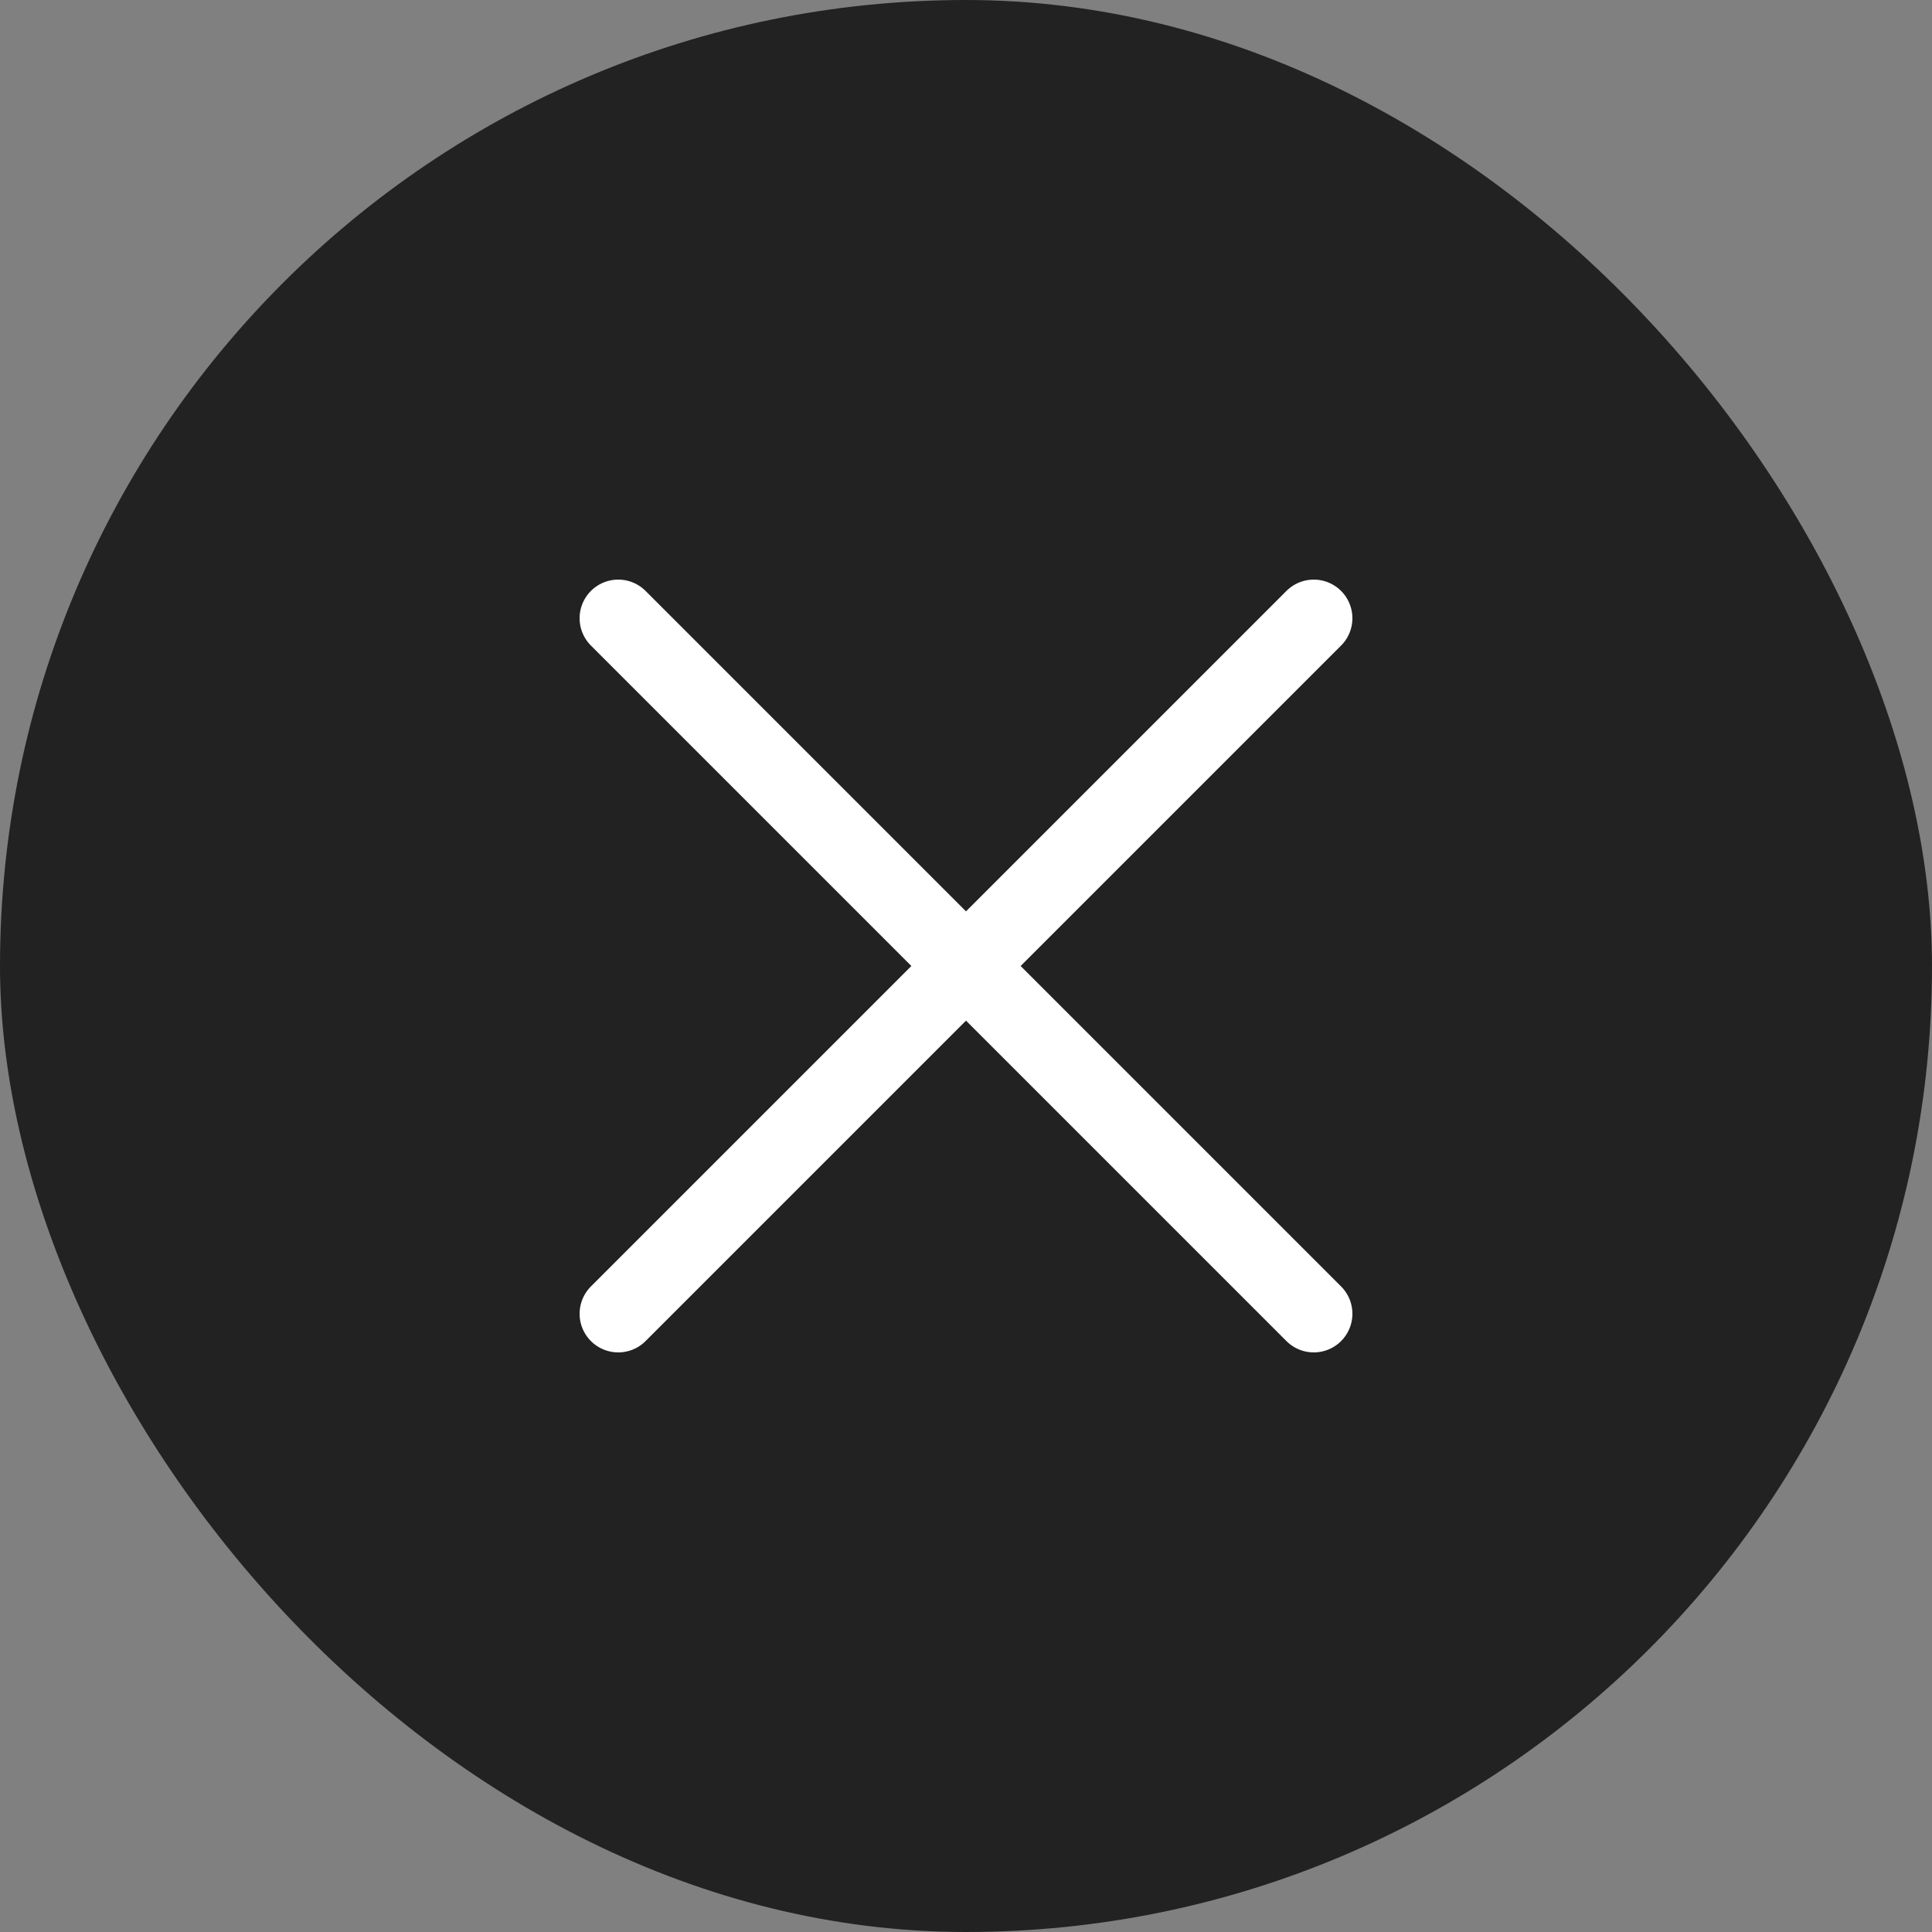
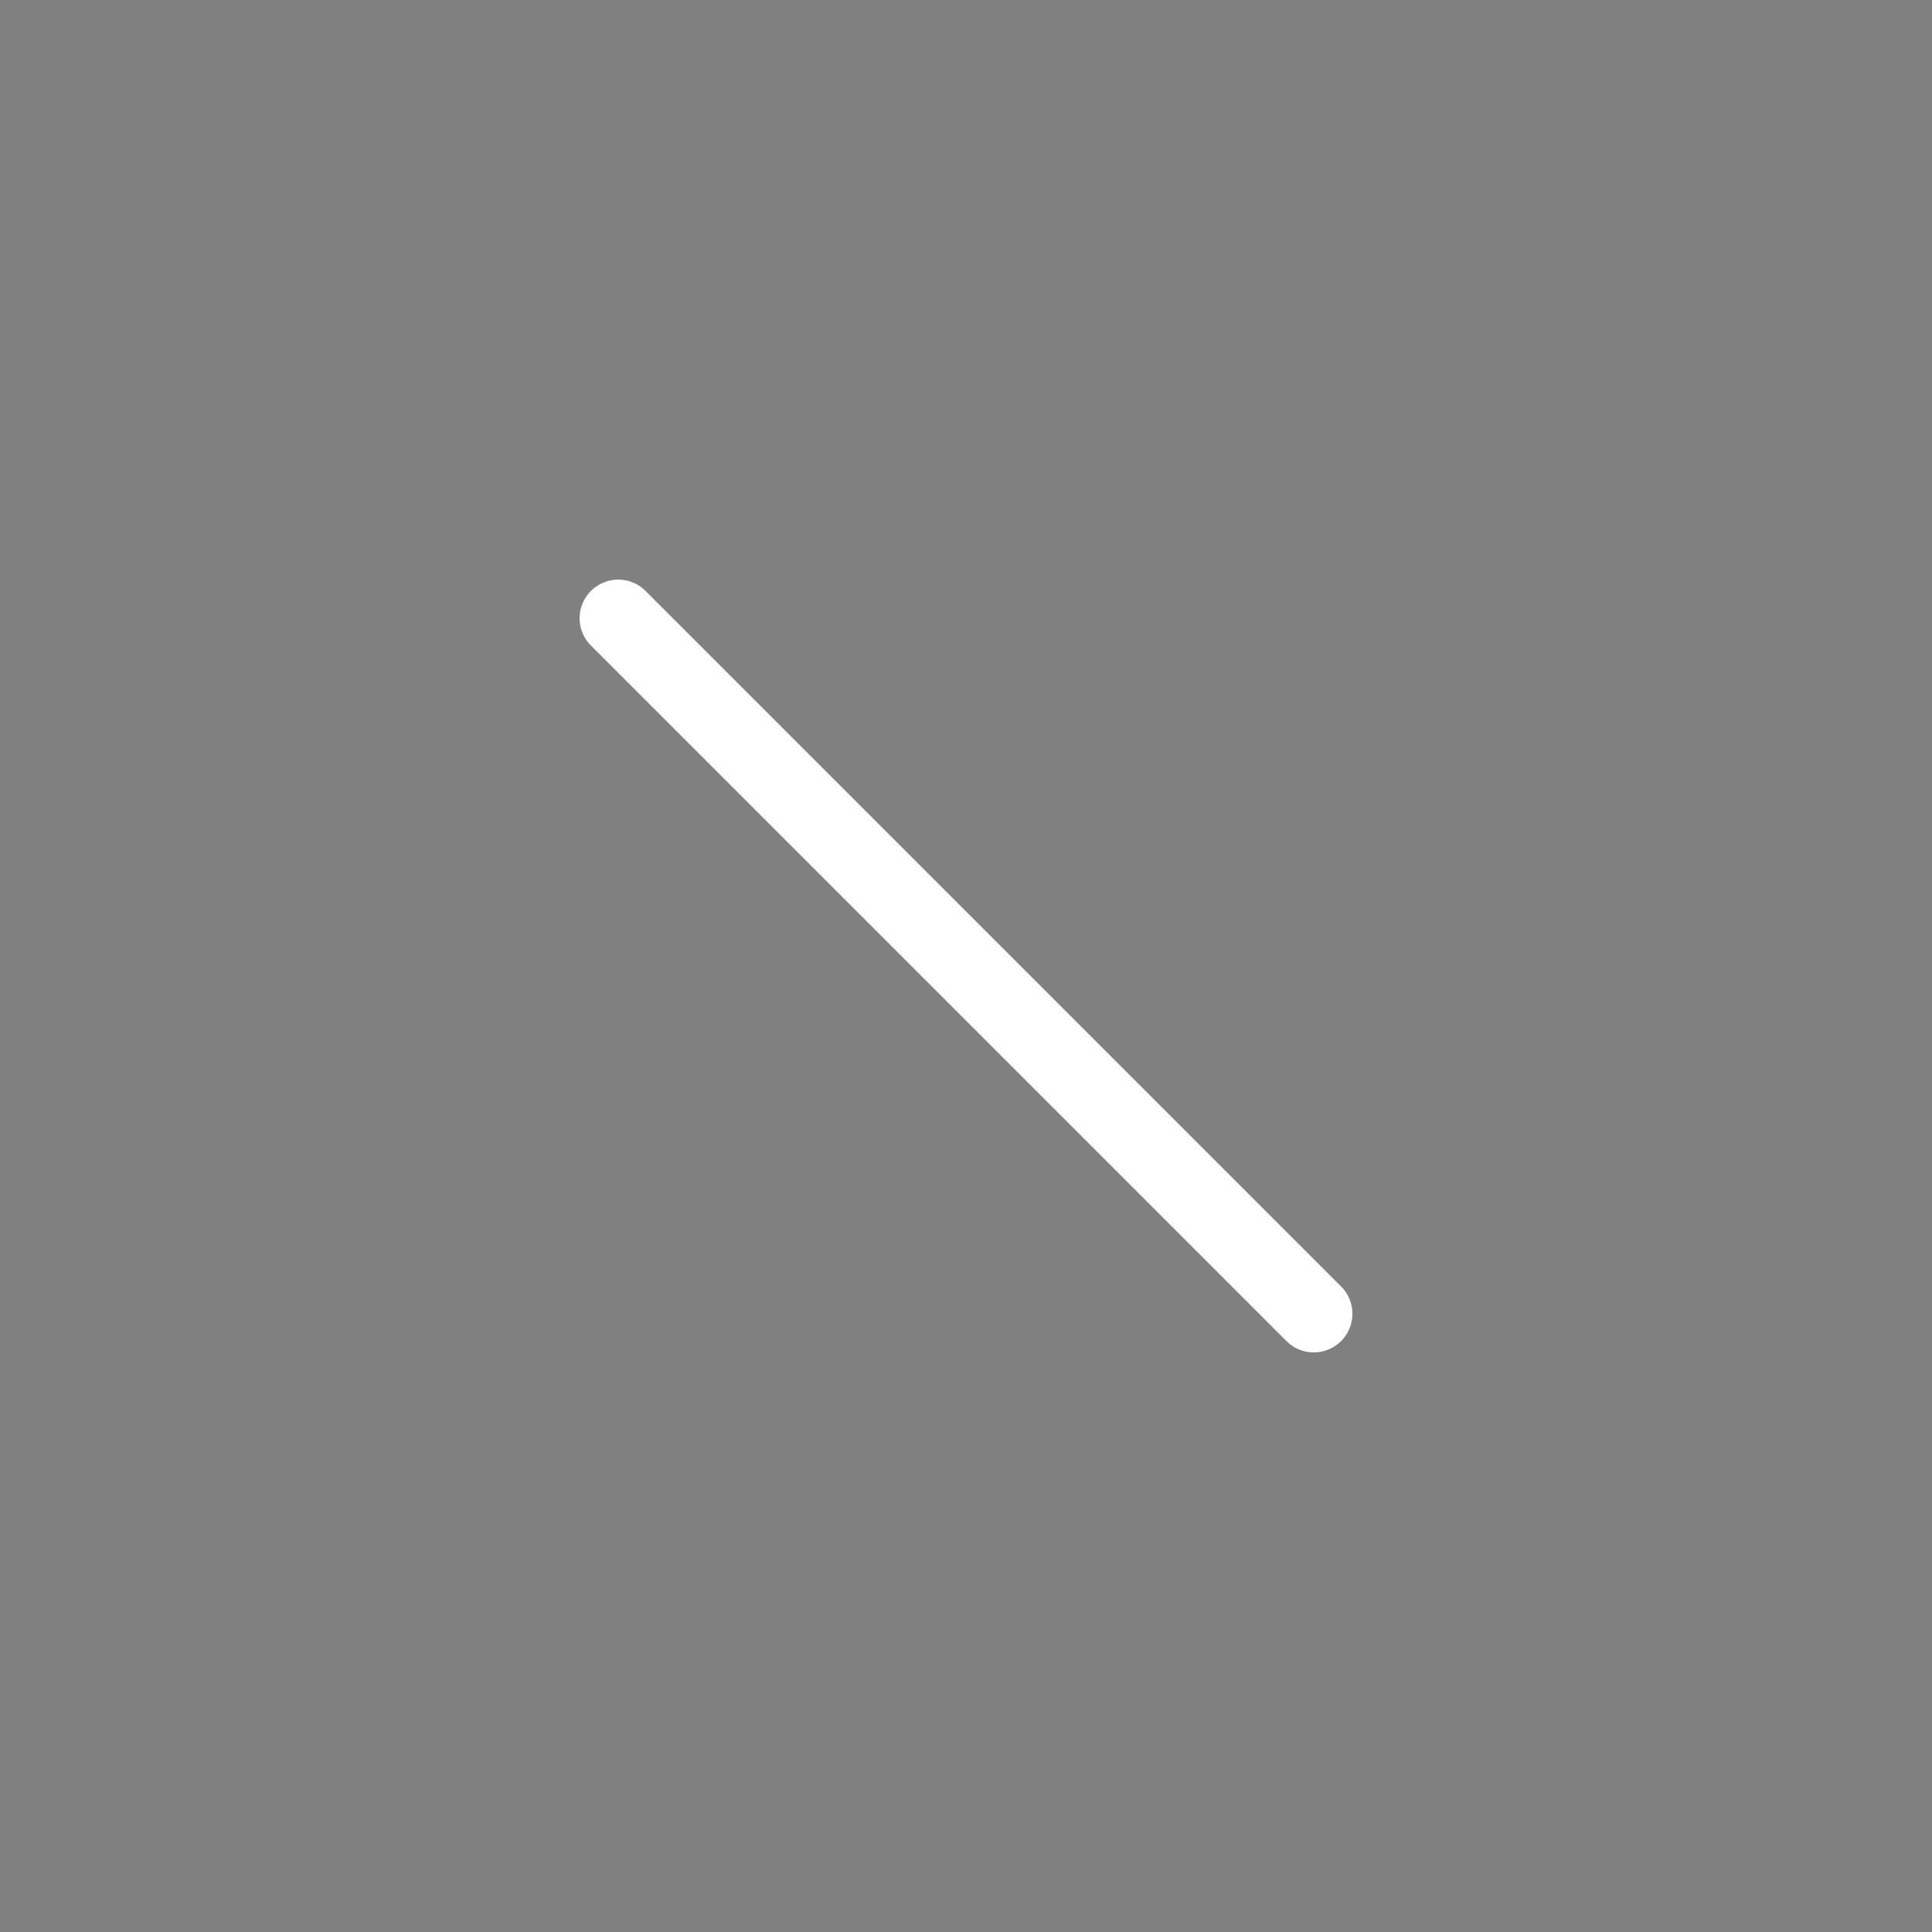
<svg xmlns="http://www.w3.org/2000/svg" width="50" height="50" viewBox="0 0 50 50" fill="none">
  <rect x="0" y="0" width="50" height="50" fill="#808080" stroke="none" />
-   <rect width="50" height="50" rx="25" fill="#222222" />
-   <path d="M34 16L16 34" stroke="white" stroke-width="2" stroke-linecap="round" stroke-linejoin="round" />
  <path d="M34 34L16 16" stroke="white" stroke-width="2" stroke-linecap="round" stroke-linejoin="round" />
</svg>